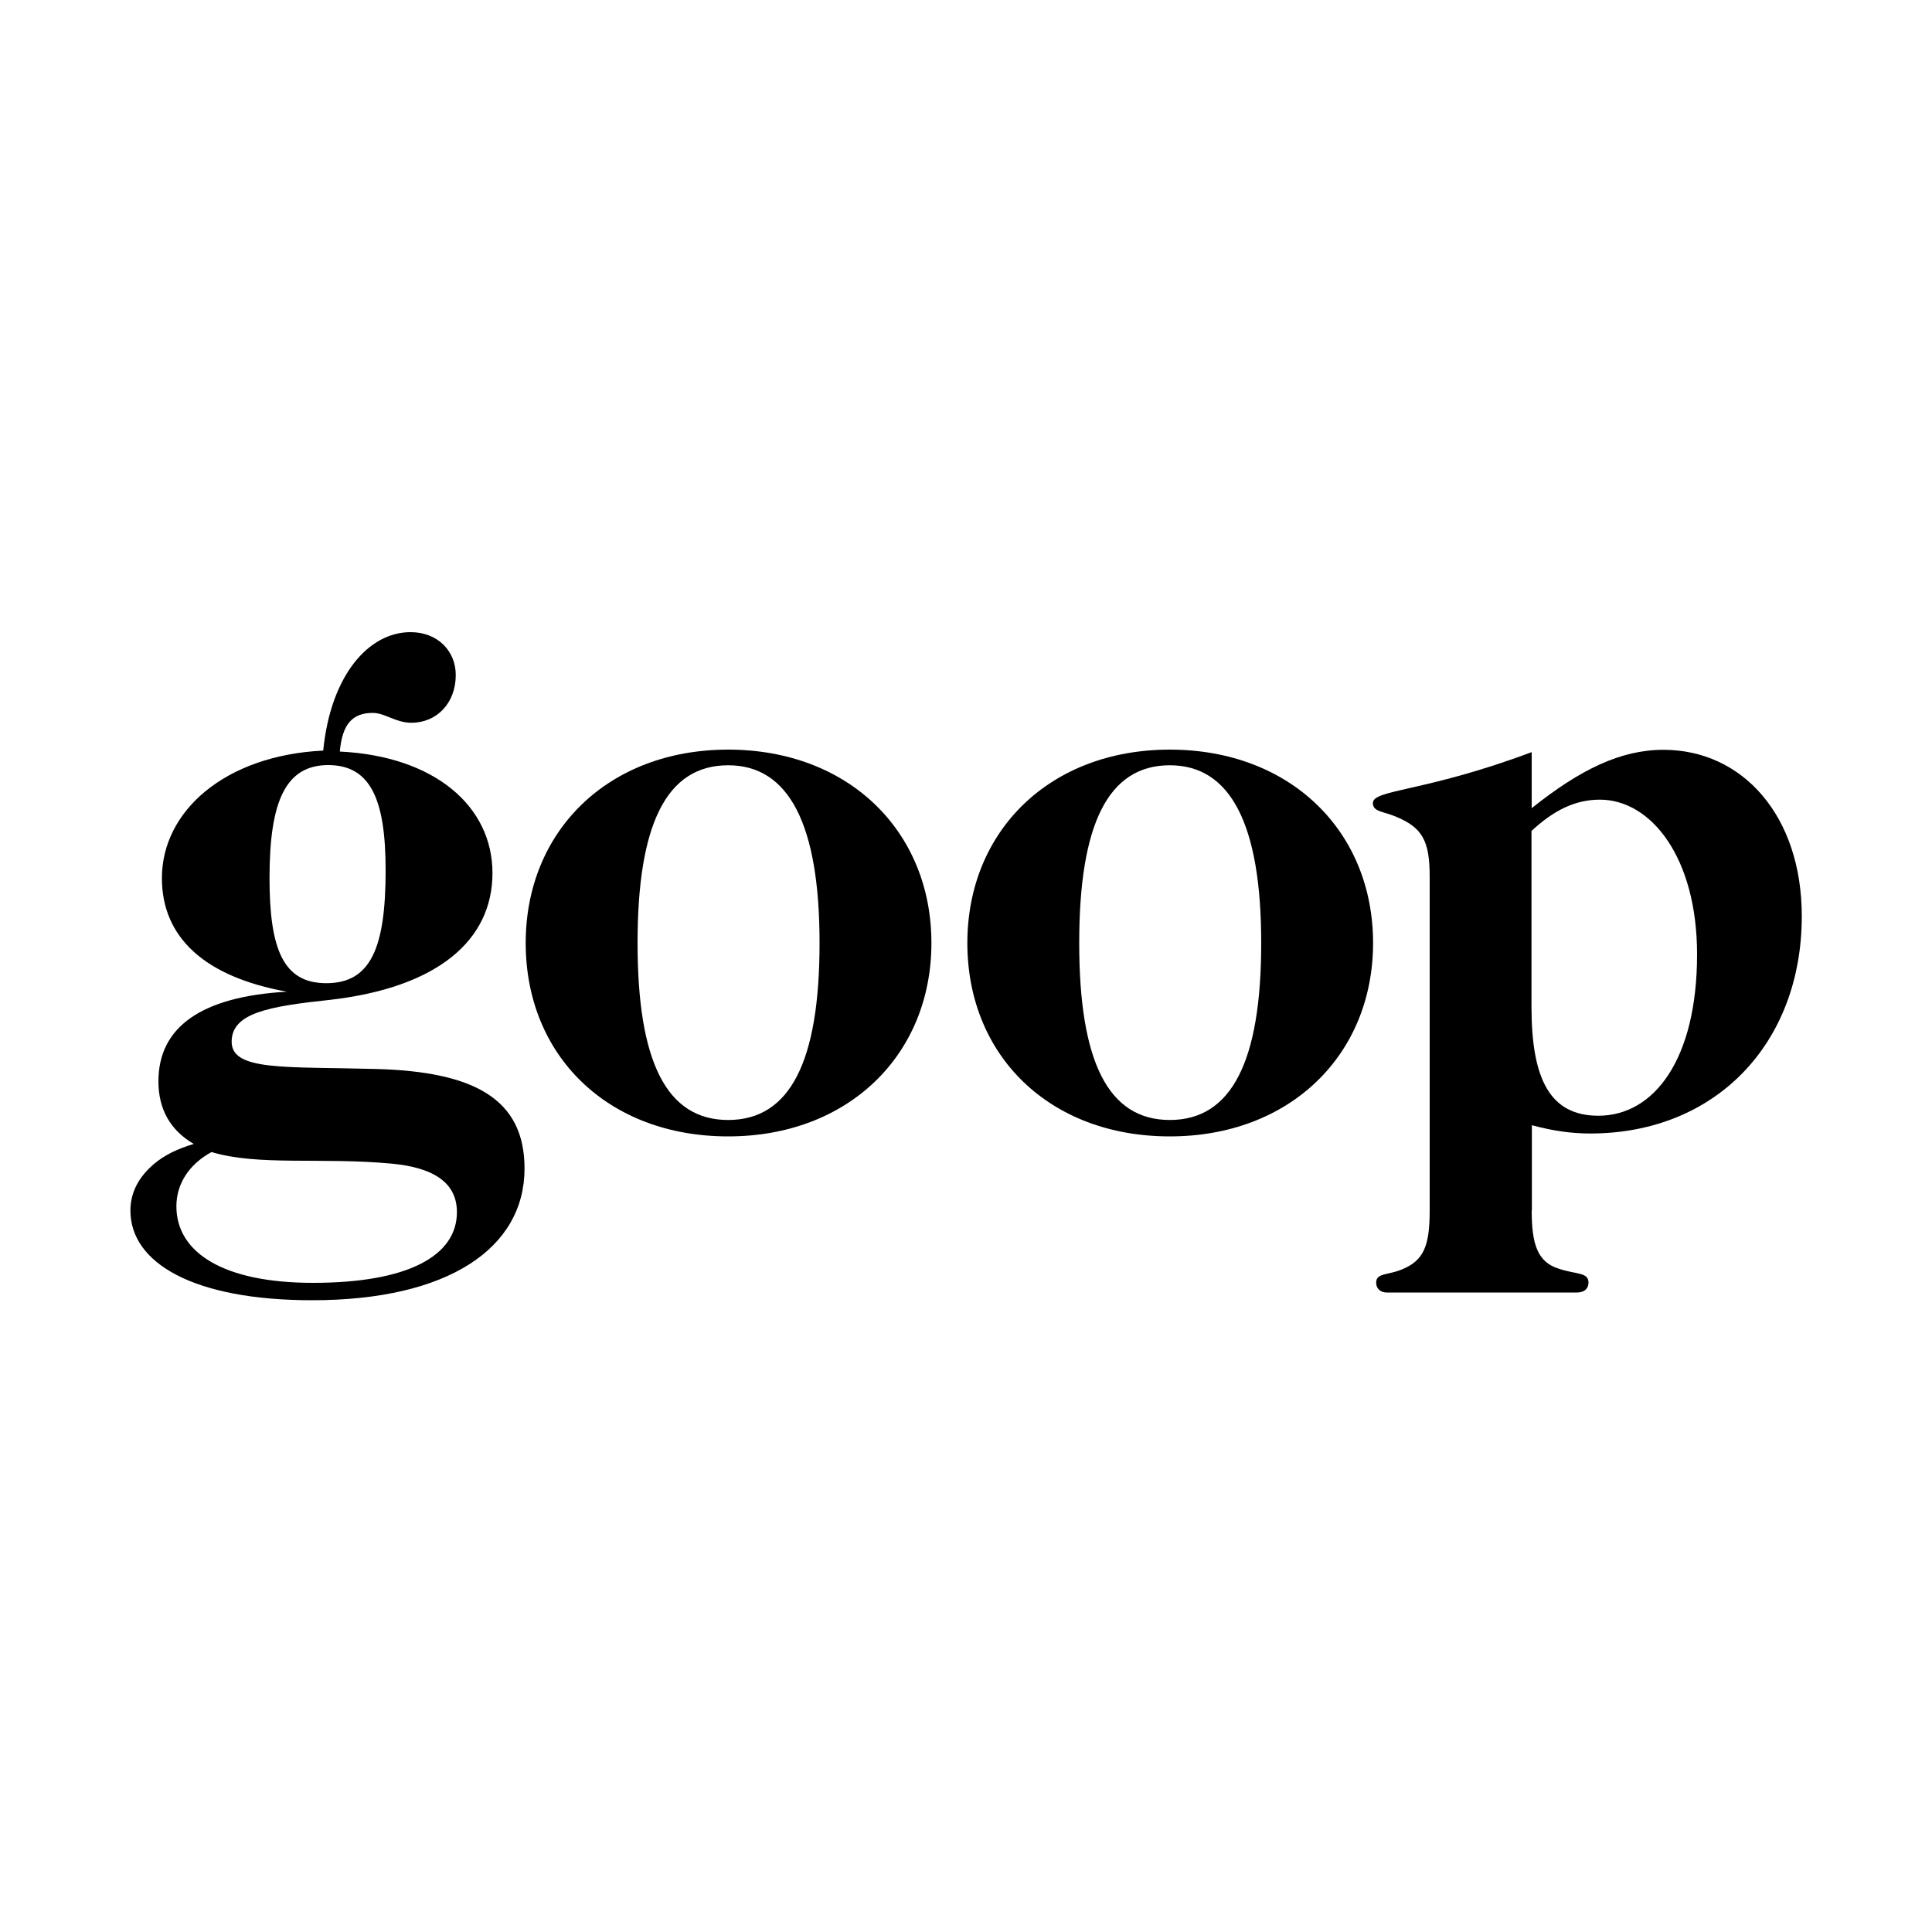
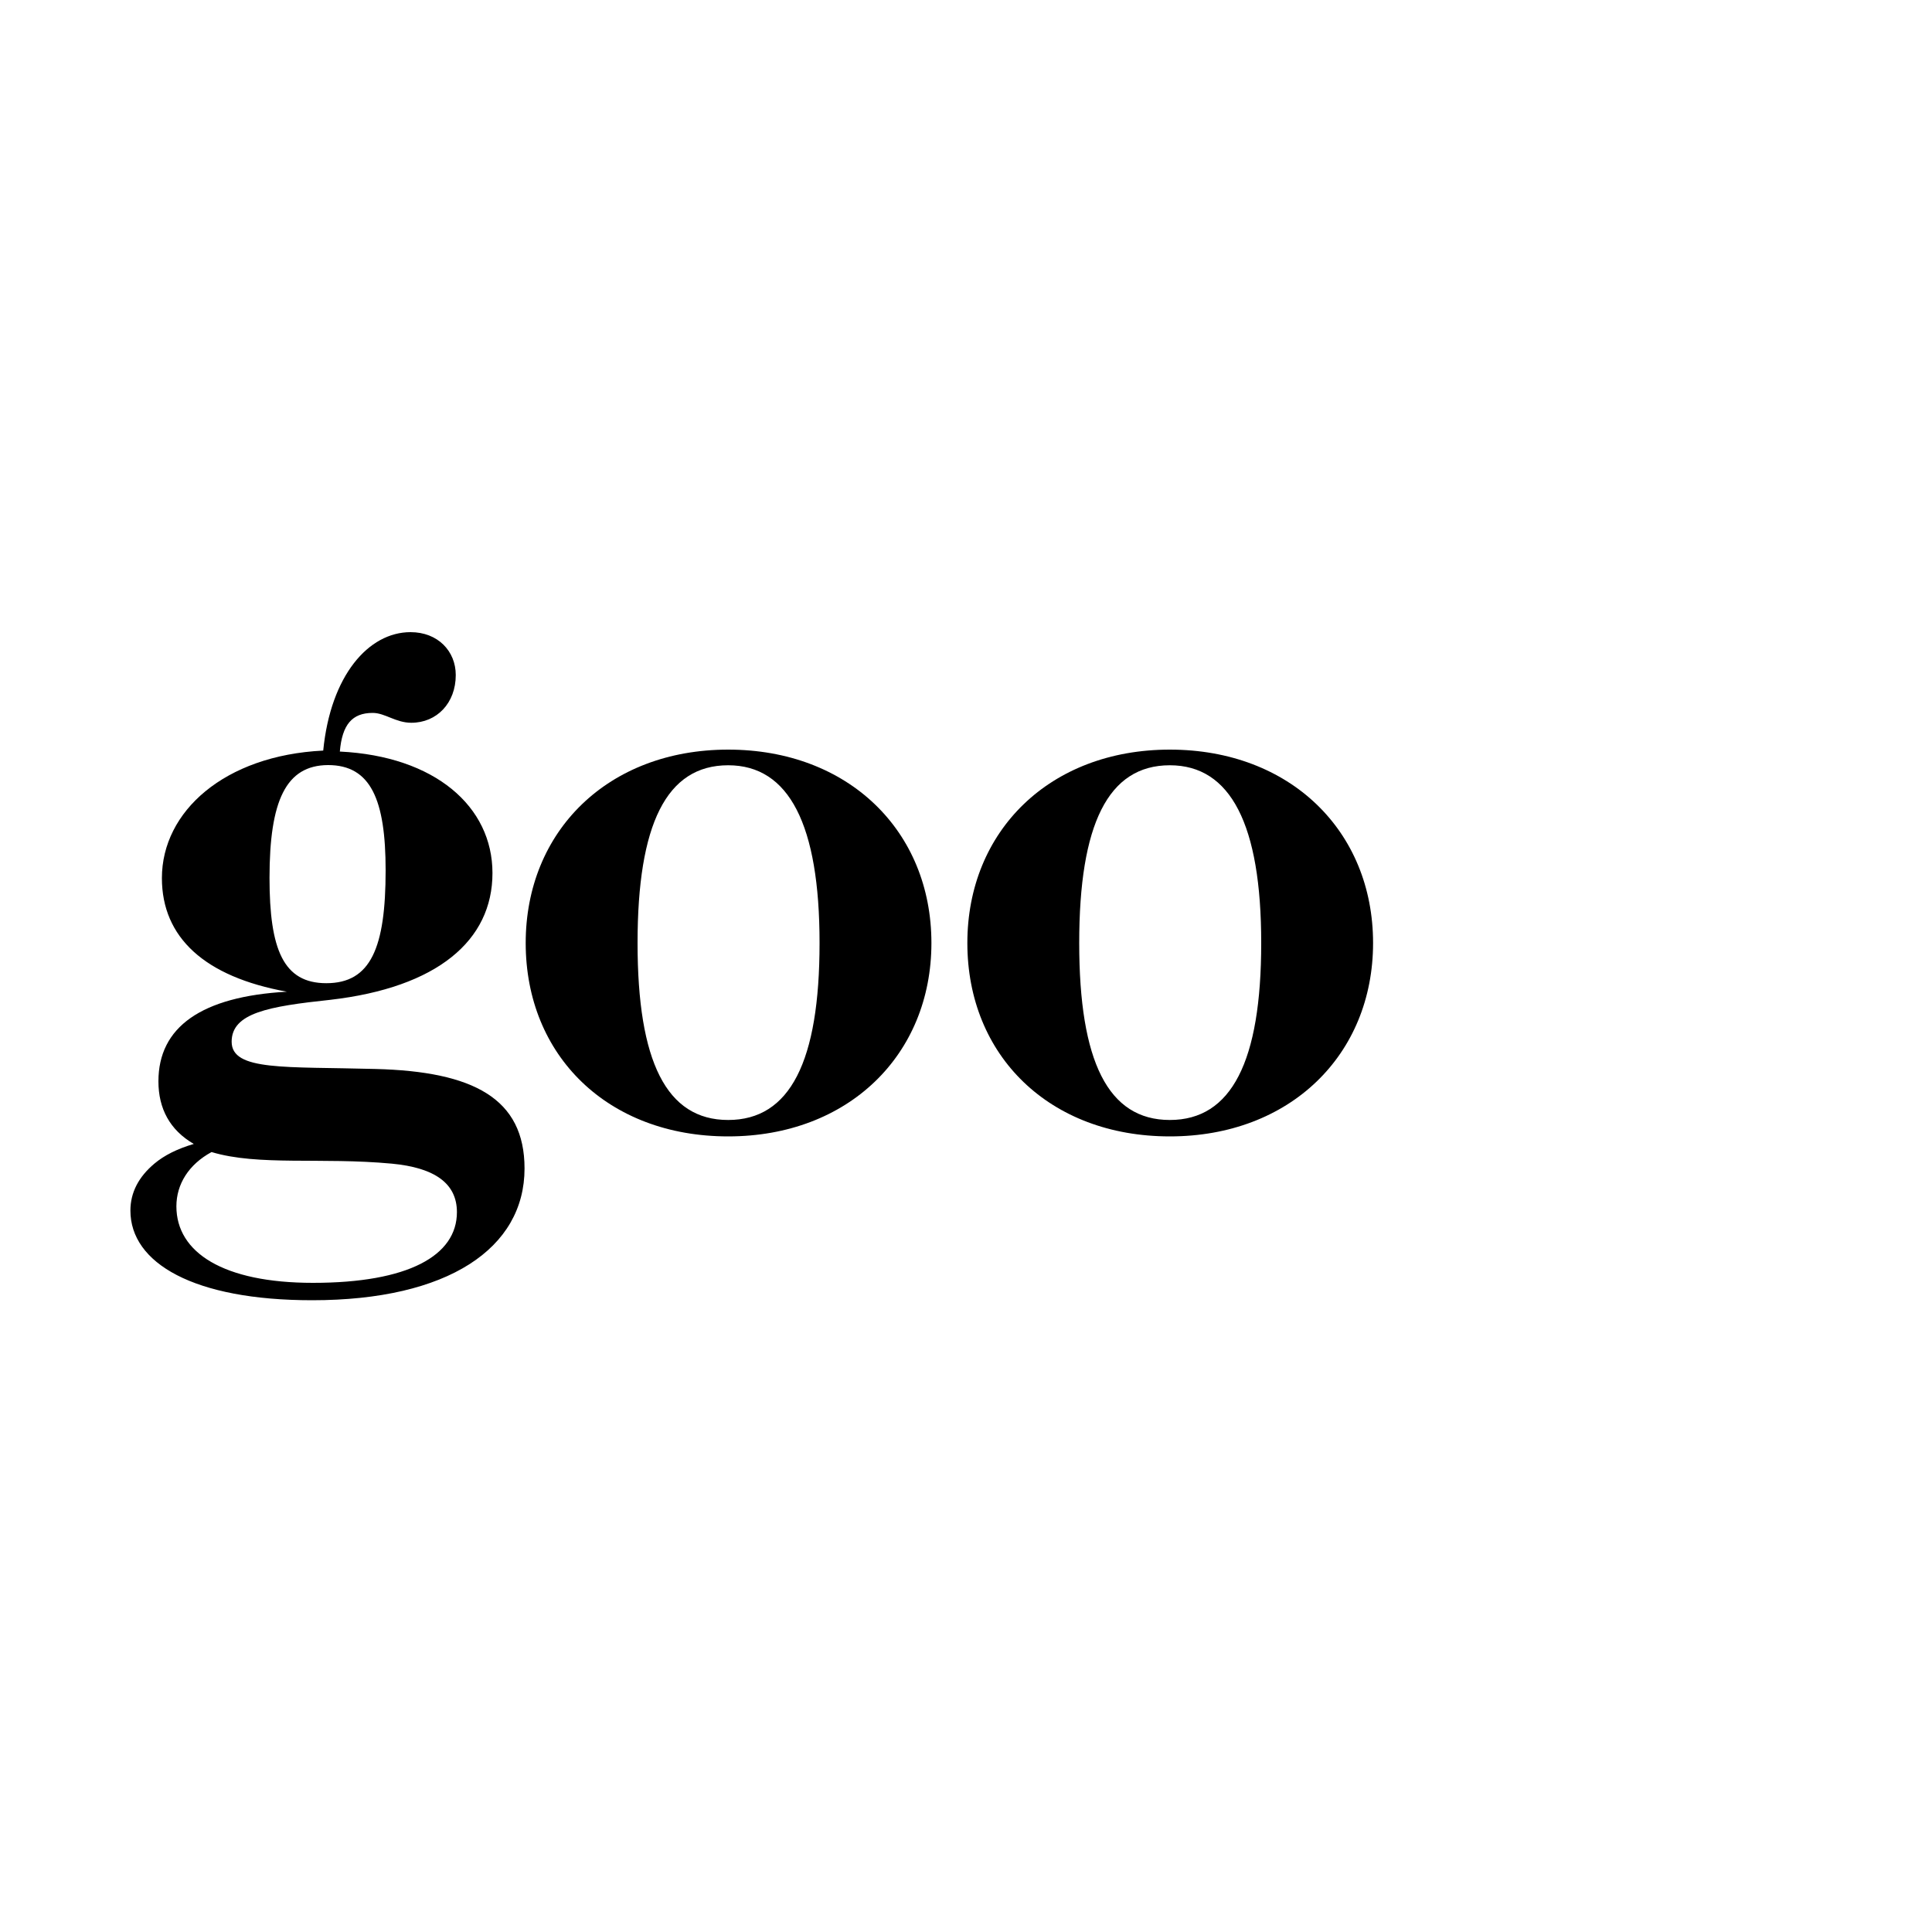
<svg xmlns="http://www.w3.org/2000/svg" version="1.2" baseProfile="tiny-ps" id="Layer_1" viewBox="0 0 100 100" xml:space="preserve">
  <title>Goop, Inc.</title>
  <g>
    <path d="M13.95,45.44c0,3.71,0.72,5.45,2.94,5.45c2.3,0,3.07-1.83,3.07-5.84c0-3.66-0.77-5.45-2.98-5.45   C14.8,39.61,13.95,41.44,13.95,45.44 M9.13,62.44c0,2.39,2.43,3.96,7.07,3.96c4.94,0,7.45-1.41,7.45-3.66   c0-1.49-1.15-2.3-3.37-2.51c-3.66-0.34-6.9,0.13-9.33-0.6C9.77,60.27,9.13,61.29,9.13,62.44 M25.49,45.19   c0,3.49-2.85,5.92-8.39,6.56c-3.2,0.34-5.11,0.68-5.11,2.17c0,1.53,2.81,1.28,7.45,1.41c5.07,0.13,7.71,1.53,7.71,5.15   c0,4.13-3.96,6.82-10.99,6.82c-6.13,0-9.41-1.92-9.41-4.64c0-0.94,0.43-1.75,1.24-2.43c0.51-0.43,1.19-0.77,2.04-1.02   c-1.24-0.72-1.83-1.83-1.83-3.24c0-2.81,2.22-4.39,6.65-4.64c-4.26-0.77-6.47-2.81-6.47-5.88c0-3.45,3.24-6.35,8.35-6.6   c0.38-3.88,2.34-6.13,4.52-6.13c1.41,0,2.34,0.98,2.34,2.22c0,1.45-0.98,2.47-2.3,2.47c-0.81,0-1.36-0.51-2-0.51   c-1.06,0-1.58,0.6-1.7,2C22.51,39.14,25.49,41.74,25.49,45.19" />
    <path d="M33,48.81c0,6.13,1.49,9.16,4.69,9.16c3.2,0,4.73-3.02,4.73-9.16c0-6.13-1.58-9.2-4.73-9.2C34.49,39.61,33,42.67,33,48.81    M48.21,48.81c0,5.79-4.3,10.01-10.52,10.01c-6.22,0-10.48-4.17-10.48-10.01c0-5.79,4.26-10.01,10.48-10.01   C43.91,38.8,48.21,43.01,48.21,48.81" />
    <path d="M55.86,48.81c0,6.13,1.49,9.16,4.69,9.16c3.19,0,4.73-3.02,4.73-9.16c0-6.13-1.58-9.2-4.73-9.2   C57.35,39.61,55.86,42.67,55.86,48.81 M71.07,48.81c0,5.79-4.3,10.01-10.52,10.01c-6.22,0-10.48-4.17-10.48-10.01   c0-5.79,4.26-10.01,10.48-10.01C66.77,38.8,71.07,43.01,71.07,48.81" />
-     <path d="M82.73,57.75c2.9,0,5.11-2.94,5.11-8.35c0-5.03-2.39-8.01-5.03-8.01c-1.28,0-2.39,0.55-3.54,1.62v9.16   C79.28,55.84,80.22,57.75,82.73,57.75 M79.28,62.65c0,1.75,0.3,2.68,1.41,3.02c0.89,0.3,1.53,0.17,1.53,0.72   c0,0.3-0.21,0.51-0.6,0.51H81.2h-8.95h-0.47c-0.34,0-0.55-0.21-0.55-0.51c0-0.51,0.6-0.38,1.32-0.68C73.7,65.25,74,64.48,74,62.65   V45.36c0-1.83-0.38-2.51-1.7-3.07c-0.68-0.3-1.24-0.26-1.24-0.72c0-0.72,2.64-0.55,8.22-2.64v2.9c2.51-2,4.6-3.02,6.82-3.02   c4.09,0,7.16,3.41,7.16,8.61c0,6.6-4.47,11.25-10.95,11.25c-0.94,0-1.92-0.13-3.02-0.43V62.65z" />
  </g>
</svg>